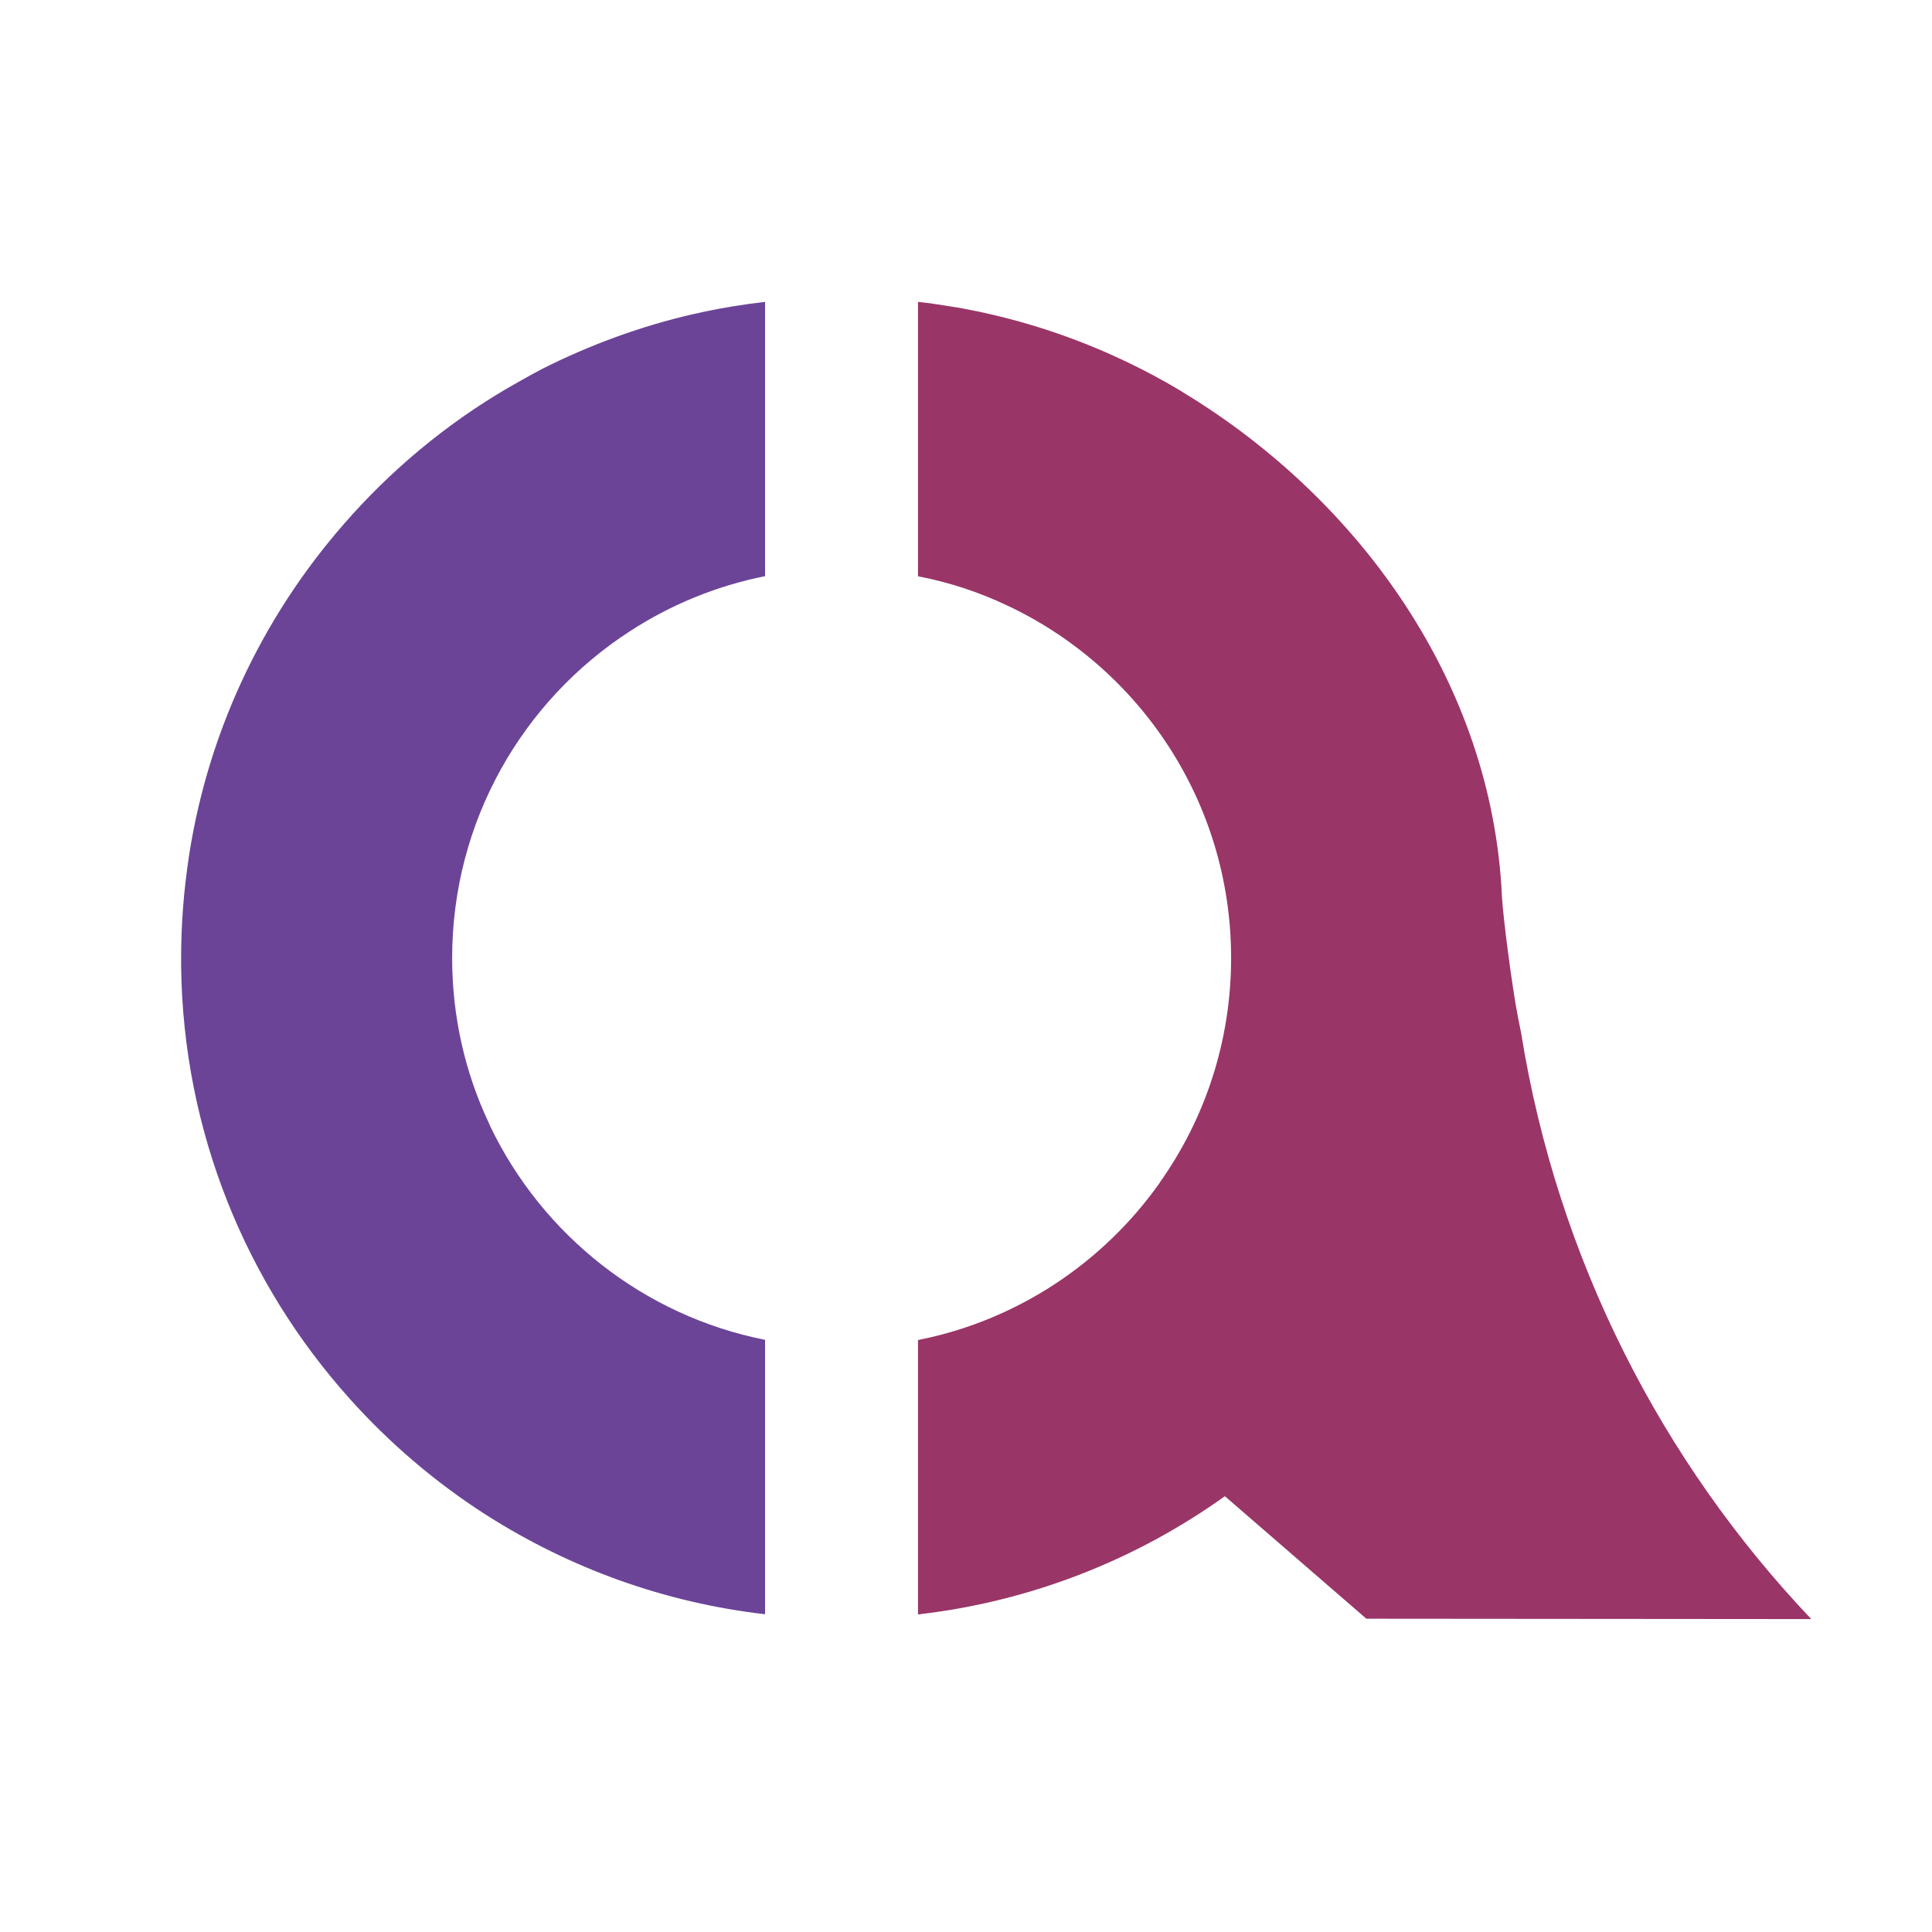
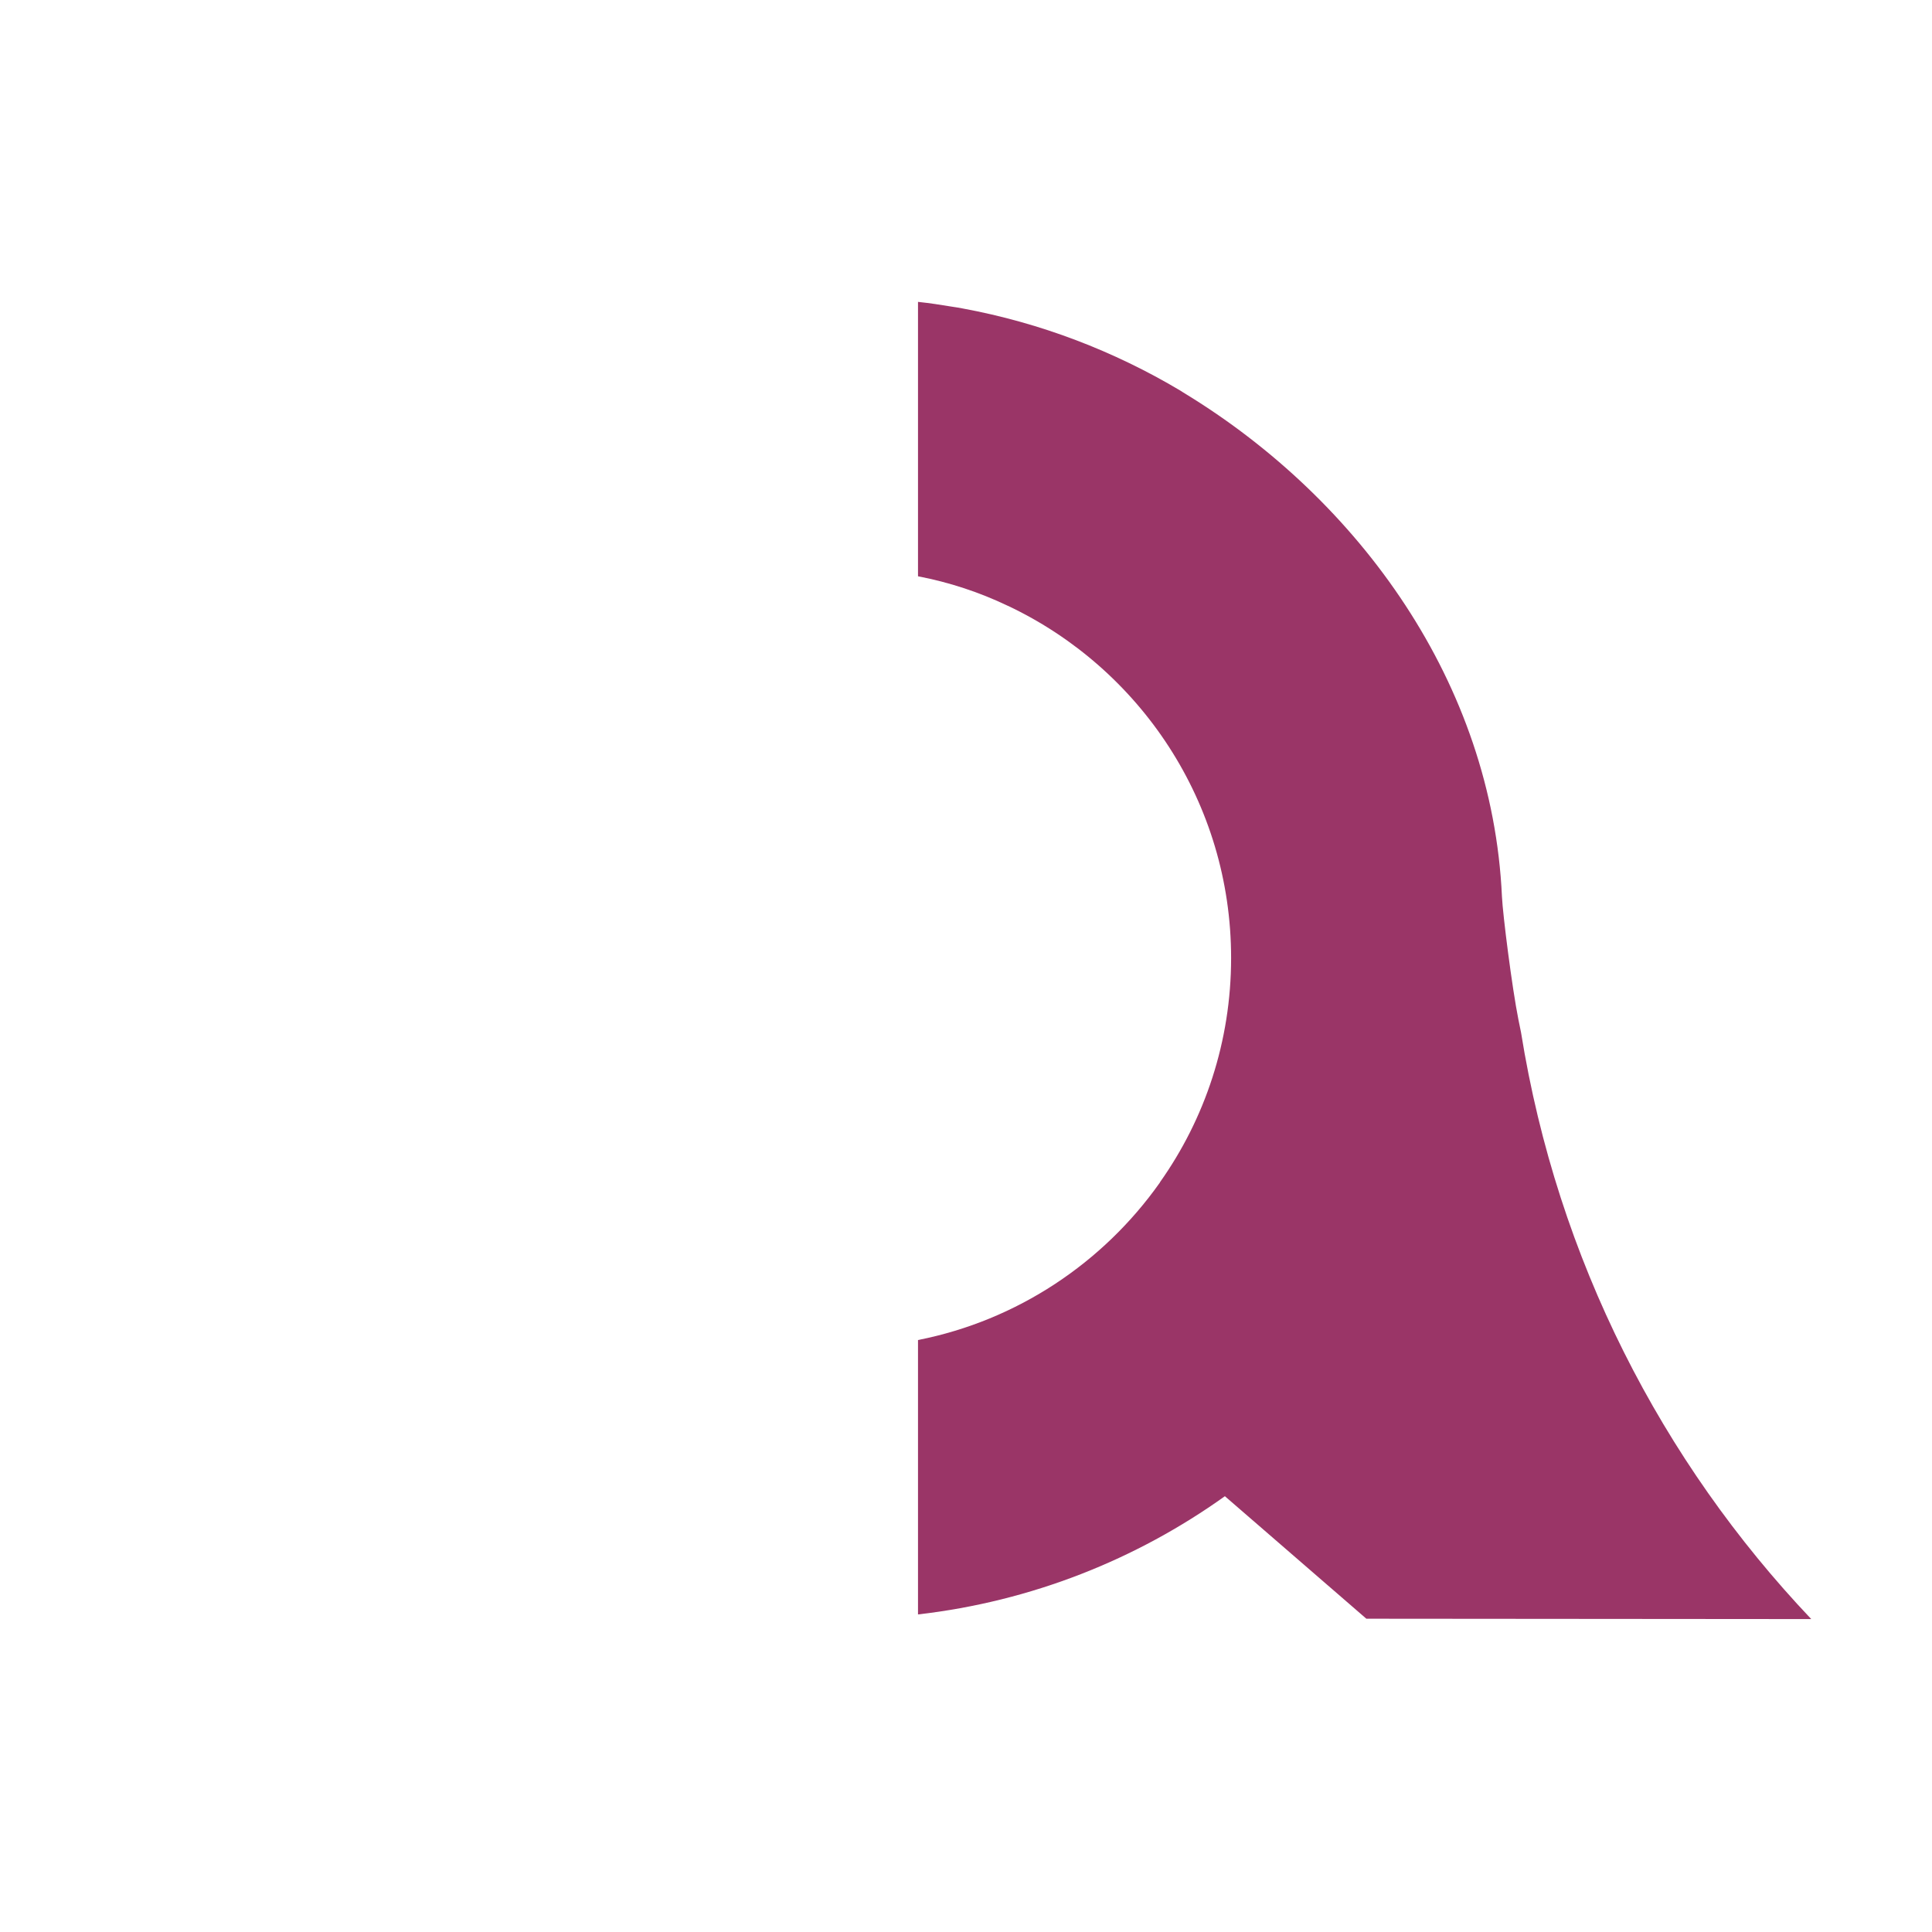
<svg xmlns="http://www.w3.org/2000/svg" width="32" height="32" viewBox="0 0 32 32" fill="none">
  <path d="M25.193 17.1C25.178 17.029 25.164 16.96 25.15 16.889C25.044 16.36 24.891 15.15 24.877 14.851C24.717 11.316 22.514 8.288 19.648 6.531C19.617 6.511 19.582 6.492 19.549 6.469C18.455 5.817 17.237 5.347 15.939 5.108C15.883 5.097 15.825 5.088 15.771 5.08C15.584 5.049 15.396 5.02 15.205 5V9.545C15.726 9.645 16.224 9.81 16.688 10.032C16.691 10.032 16.694 10.035 16.696 10.035C18.88 11.068 20.391 13.291 20.391 15.867C20.391 17.25 19.956 18.532 19.213 19.581C19.213 19.587 19.21 19.59 19.207 19.593C18.27 20.916 16.85 21.87 15.205 22.195V26.74C17.086 26.524 18.823 25.829 20.288 24.782L22.631 26.811L30 26.817C27.524 24.207 25.796 20.86 25.193 17.1Z" fill="#9A3567" />
-   <path d="M11.471 5.205C10.597 5.407 9.766 5.715 8.986 6.107C8.852 6.179 8.718 6.25 8.587 6.326C7.557 6.901 6.632 7.644 5.844 8.512C5.835 8.518 5.829 8.527 5.827 8.532C4.432 10.072 3.47 12.008 3.134 14.151C3.131 14.18 3.125 14.205 3.123 14.228C3.043 14.763 3 15.309 3 15.867V16.007C3.034 18.756 4.082 21.261 5.79 23.165C5.79 23.168 5.792 23.168 5.795 23.171C6.453 23.905 7.21 24.551 8.044 25.087C8.052 25.092 8.058 25.095 8.067 25.101C9.427 25.966 10.992 26.544 12.672 26.737V22.192C10.659 21.793 8.986 20.455 8.121 18.657C8.112 18.637 8.104 18.617 8.095 18.597C7.705 17.769 7.489 16.843 7.489 15.867C7.489 13.599 8.661 11.601 10.435 10.454C11.106 10.018 11.861 9.705 12.672 9.543V5C12.327 5.04 11.986 5.094 11.653 5.165C11.593 5.18 11.53 5.194 11.471 5.205Z" fill="#6B4498" />
</svg>